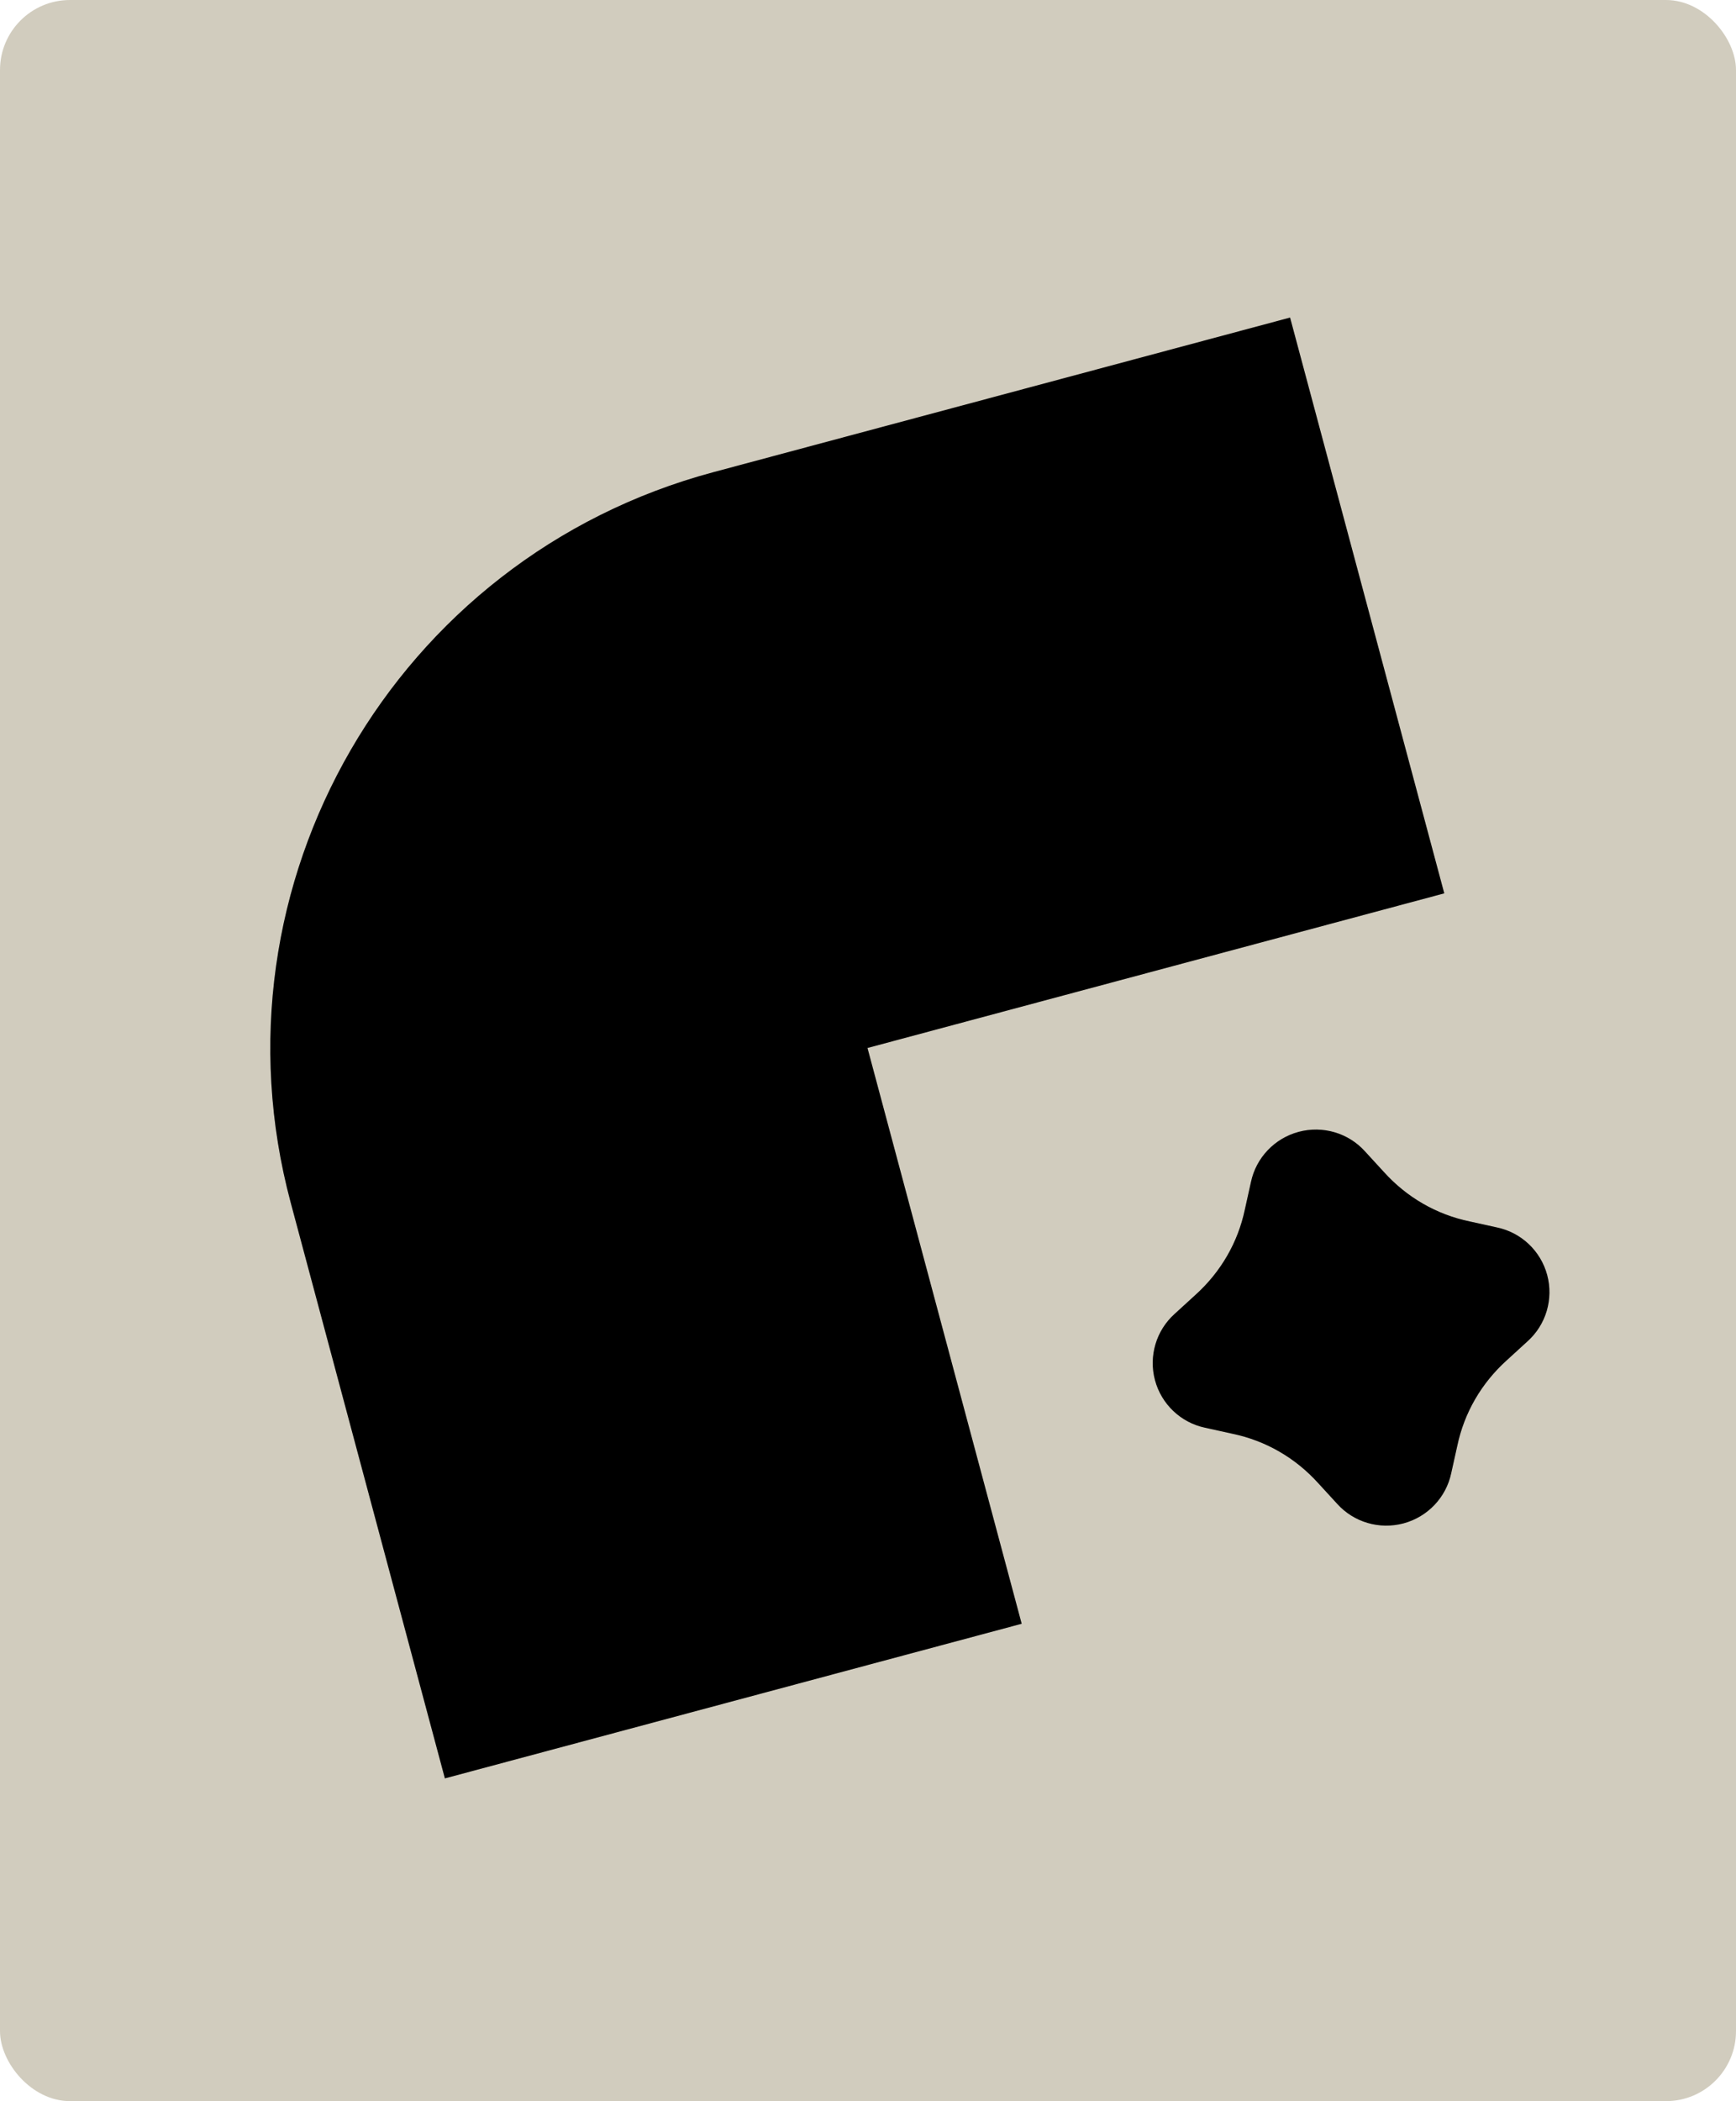
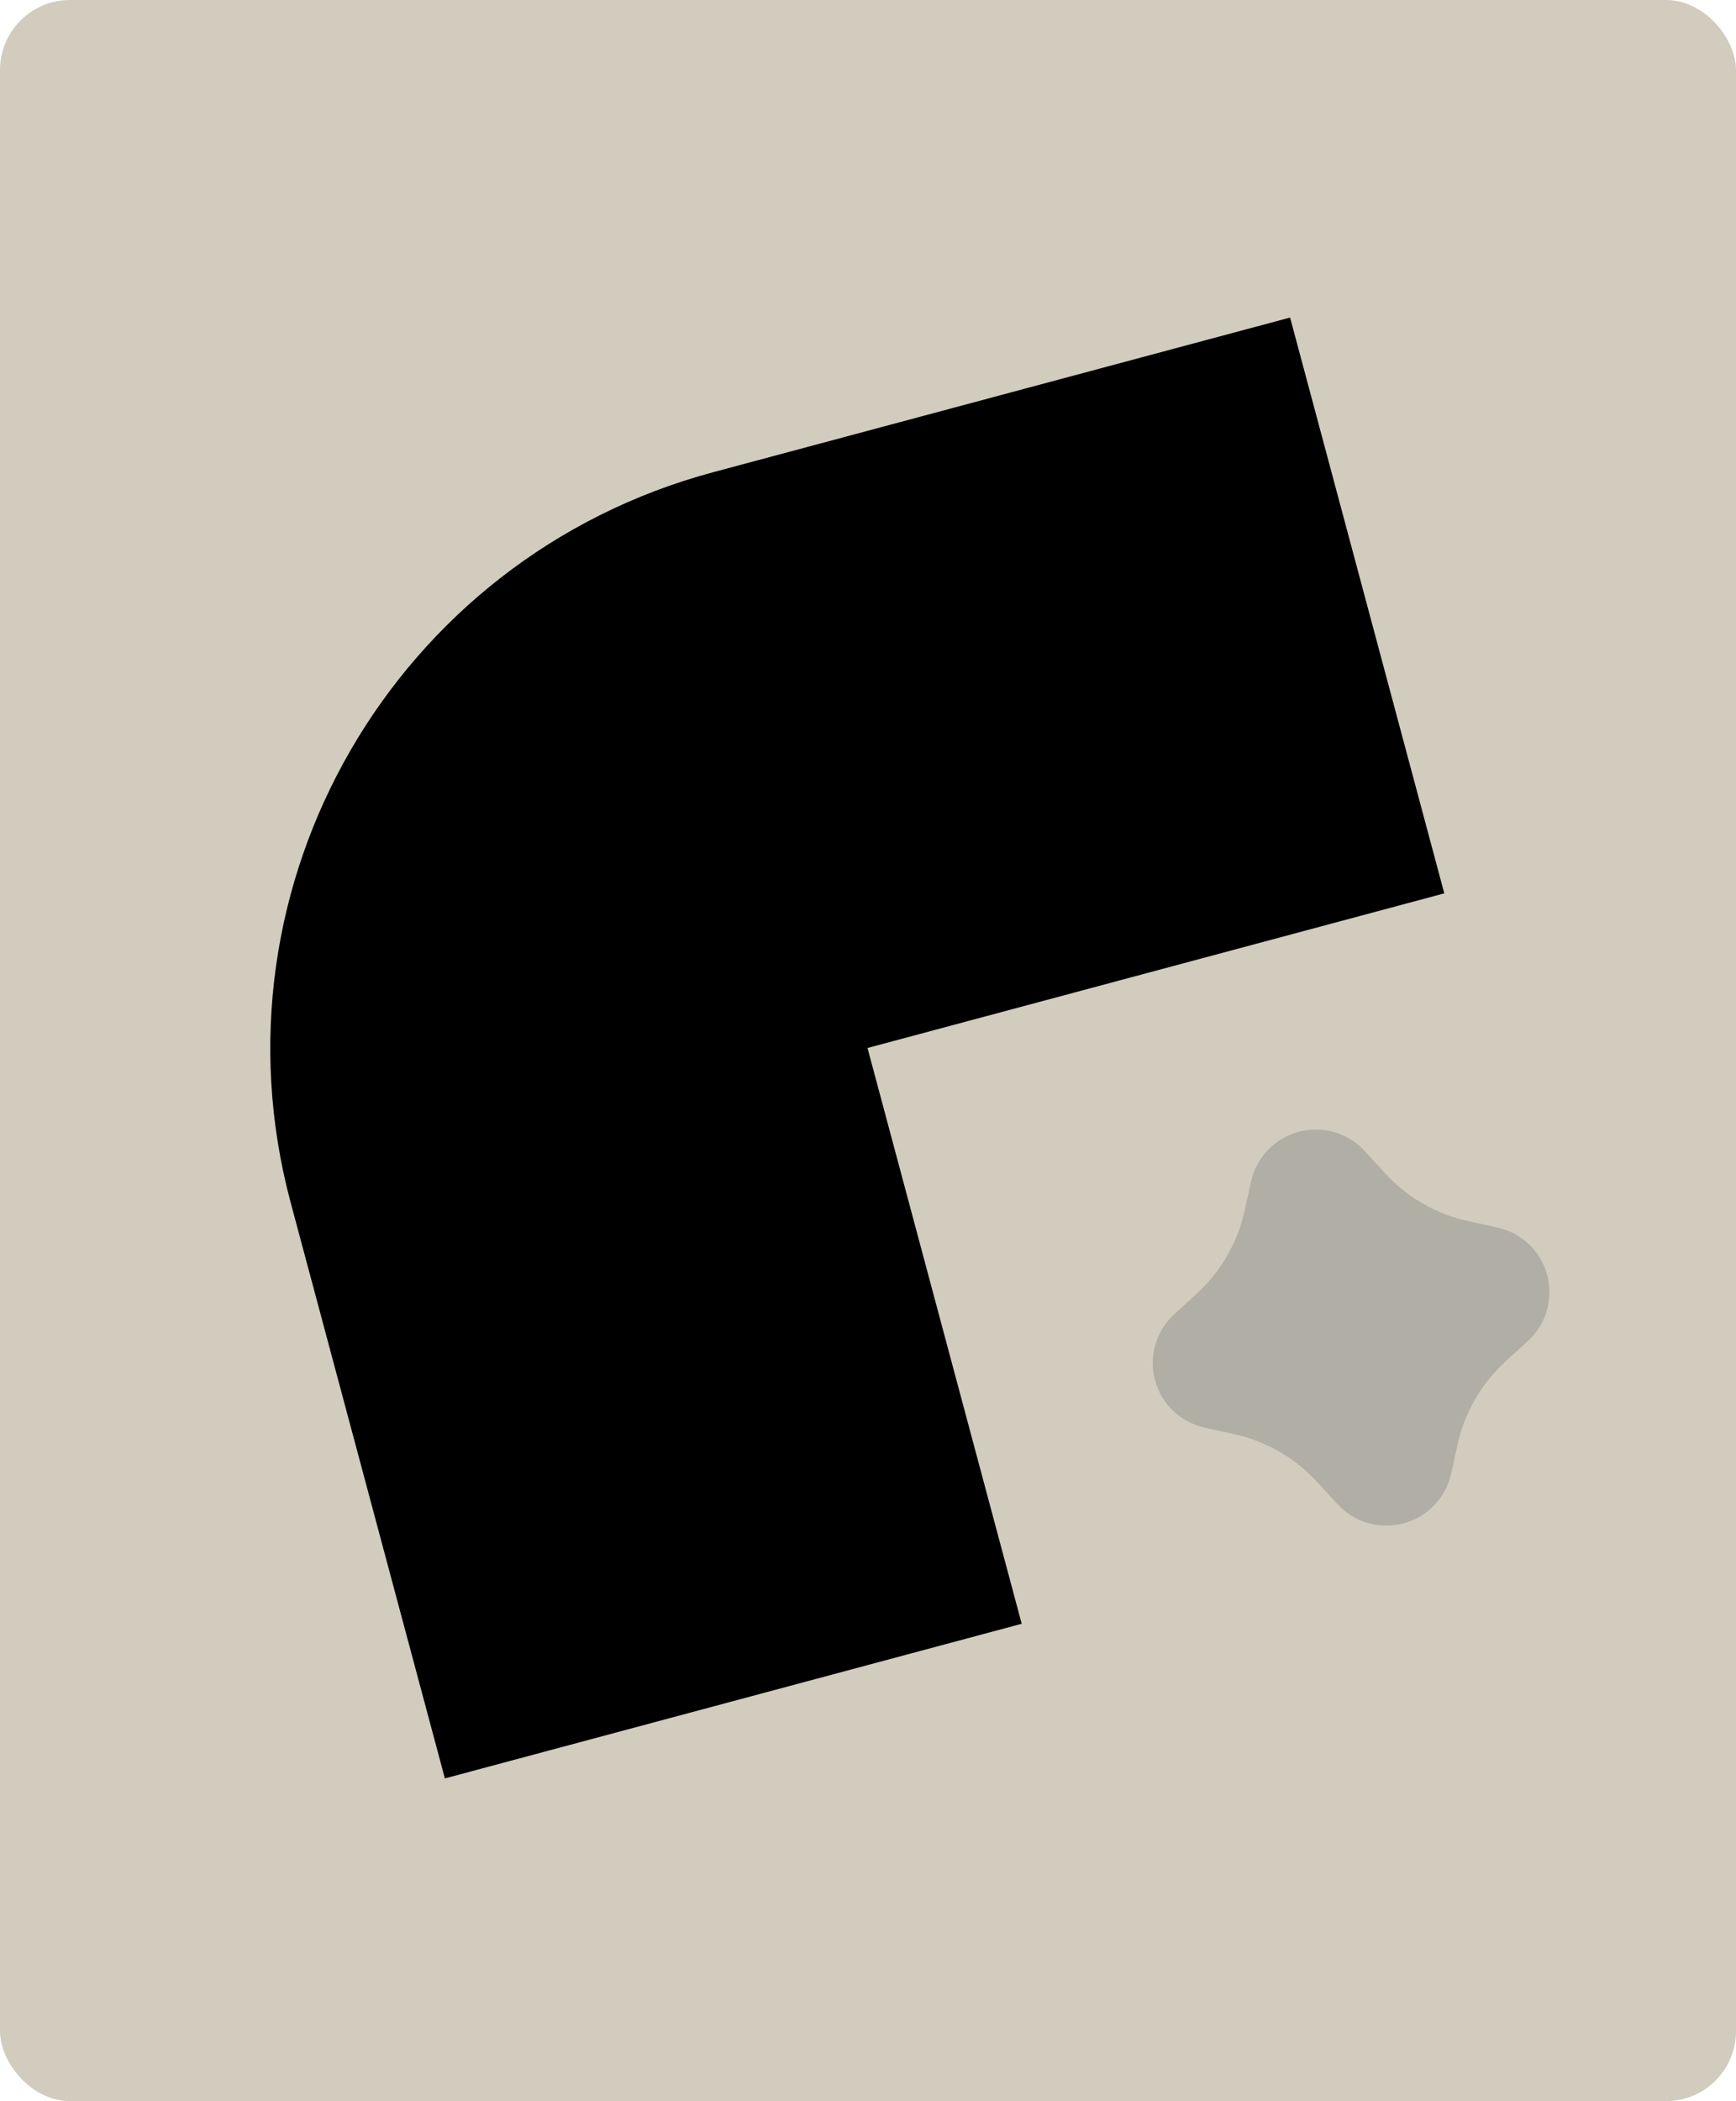
<svg xmlns="http://www.w3.org/2000/svg" width="496" height="600" viewBox="0 0 496 600" fill="none">
  <rect width="496" height="600" rx="20" fill="#D1CCBE" />
  <g filter="url(#filter0_f_286_61200)">
    <path d="M427.719 350.512L419.898 348.79C410.441 346.821 401.971 341.943 395.416 334.693L390.01 328.799C385.257 323.513 377.912 321.369 371.046 323.209C364.179 325.049 358.89 330.578 357.417 337.532L355.682 345.339C353.698 354.78 348.801 363.239 341.529 369.789L335.617 375.191C330.315 379.941 328.158 387.274 329.994 394.125C331.83 400.975 337.364 406.248 344.33 407.71L352.151 409.432C361.608 411.402 370.078 416.279 376.633 423.53L382.039 429.424C386.792 434.71 394.137 436.853 401.004 435.014C407.87 433.174 413.159 427.645 414.632 420.69L416.367 412.883C418.351 403.442 423.248 394.983 430.521 388.433L436.433 383.031C441.735 378.282 443.891 370.949 442.055 364.098C440.22 357.247 434.686 351.975 427.719 350.512Z" fill="#B1AEA6" />
    <path d="M368.593 90.686L412.649 255.105L247.853 299.262L291.909 463.68L127.112 507.837L83.056 343.419C58.728 252.623 112.793 159.227 203.797 134.843L368.593 90.686Z" fill="#B1AEA6" />
  </g>
-   <path d="M427.719 350.512L419.898 348.79C410.441 346.821 401.971 341.943 395.416 334.693L390.01 328.799C385.257 323.513 377.912 321.369 371.046 323.209C364.179 325.049 358.89 330.578 357.417 337.532L355.682 345.339C353.698 354.78 348.801 363.239 341.529 369.789L335.617 375.191C330.315 379.941 328.158 387.274 329.994 394.125C331.83 400.975 337.364 406.248 344.33 407.71L352.151 409.432C361.608 411.402 370.078 416.279 376.633 423.53L382.039 429.424C386.792 434.71 394.137 436.853 401.004 435.014C407.87 433.174 413.159 427.645 414.632 420.69L416.367 412.883C418.351 403.442 423.248 394.983 430.521 388.433L436.433 383.031C441.735 378.282 443.891 370.949 442.055 364.098C440.22 357.247 434.686 351.975 427.719 350.512Z" fill="black" />
  <path d="M368.593 90.686L412.649 255.105L247.853 299.262L291.909 463.68L127.112 507.837L83.056 343.419C58.728 252.623 112.793 159.227 203.797 134.843L368.593 90.686Z" fill="black" />
  <defs>
    <filter id="filter0_f_286_61200" x="43.228" y="56.686" width="433.471" height="485.152" filterUnits="userSpaceOnUse" color-interpolation-filters="sRGB">
      <feFlood flood-opacity="0" result="BackgroundImageFix" />
      <feBlend mode="normal" in="SourceGraphic" in2="BackgroundImageFix" result="shape" />
      <feGaussianBlur stdDeviation="17" result="effect1_foregroundBlur_286_61200" />
    </filter>
  </defs>
</svg>